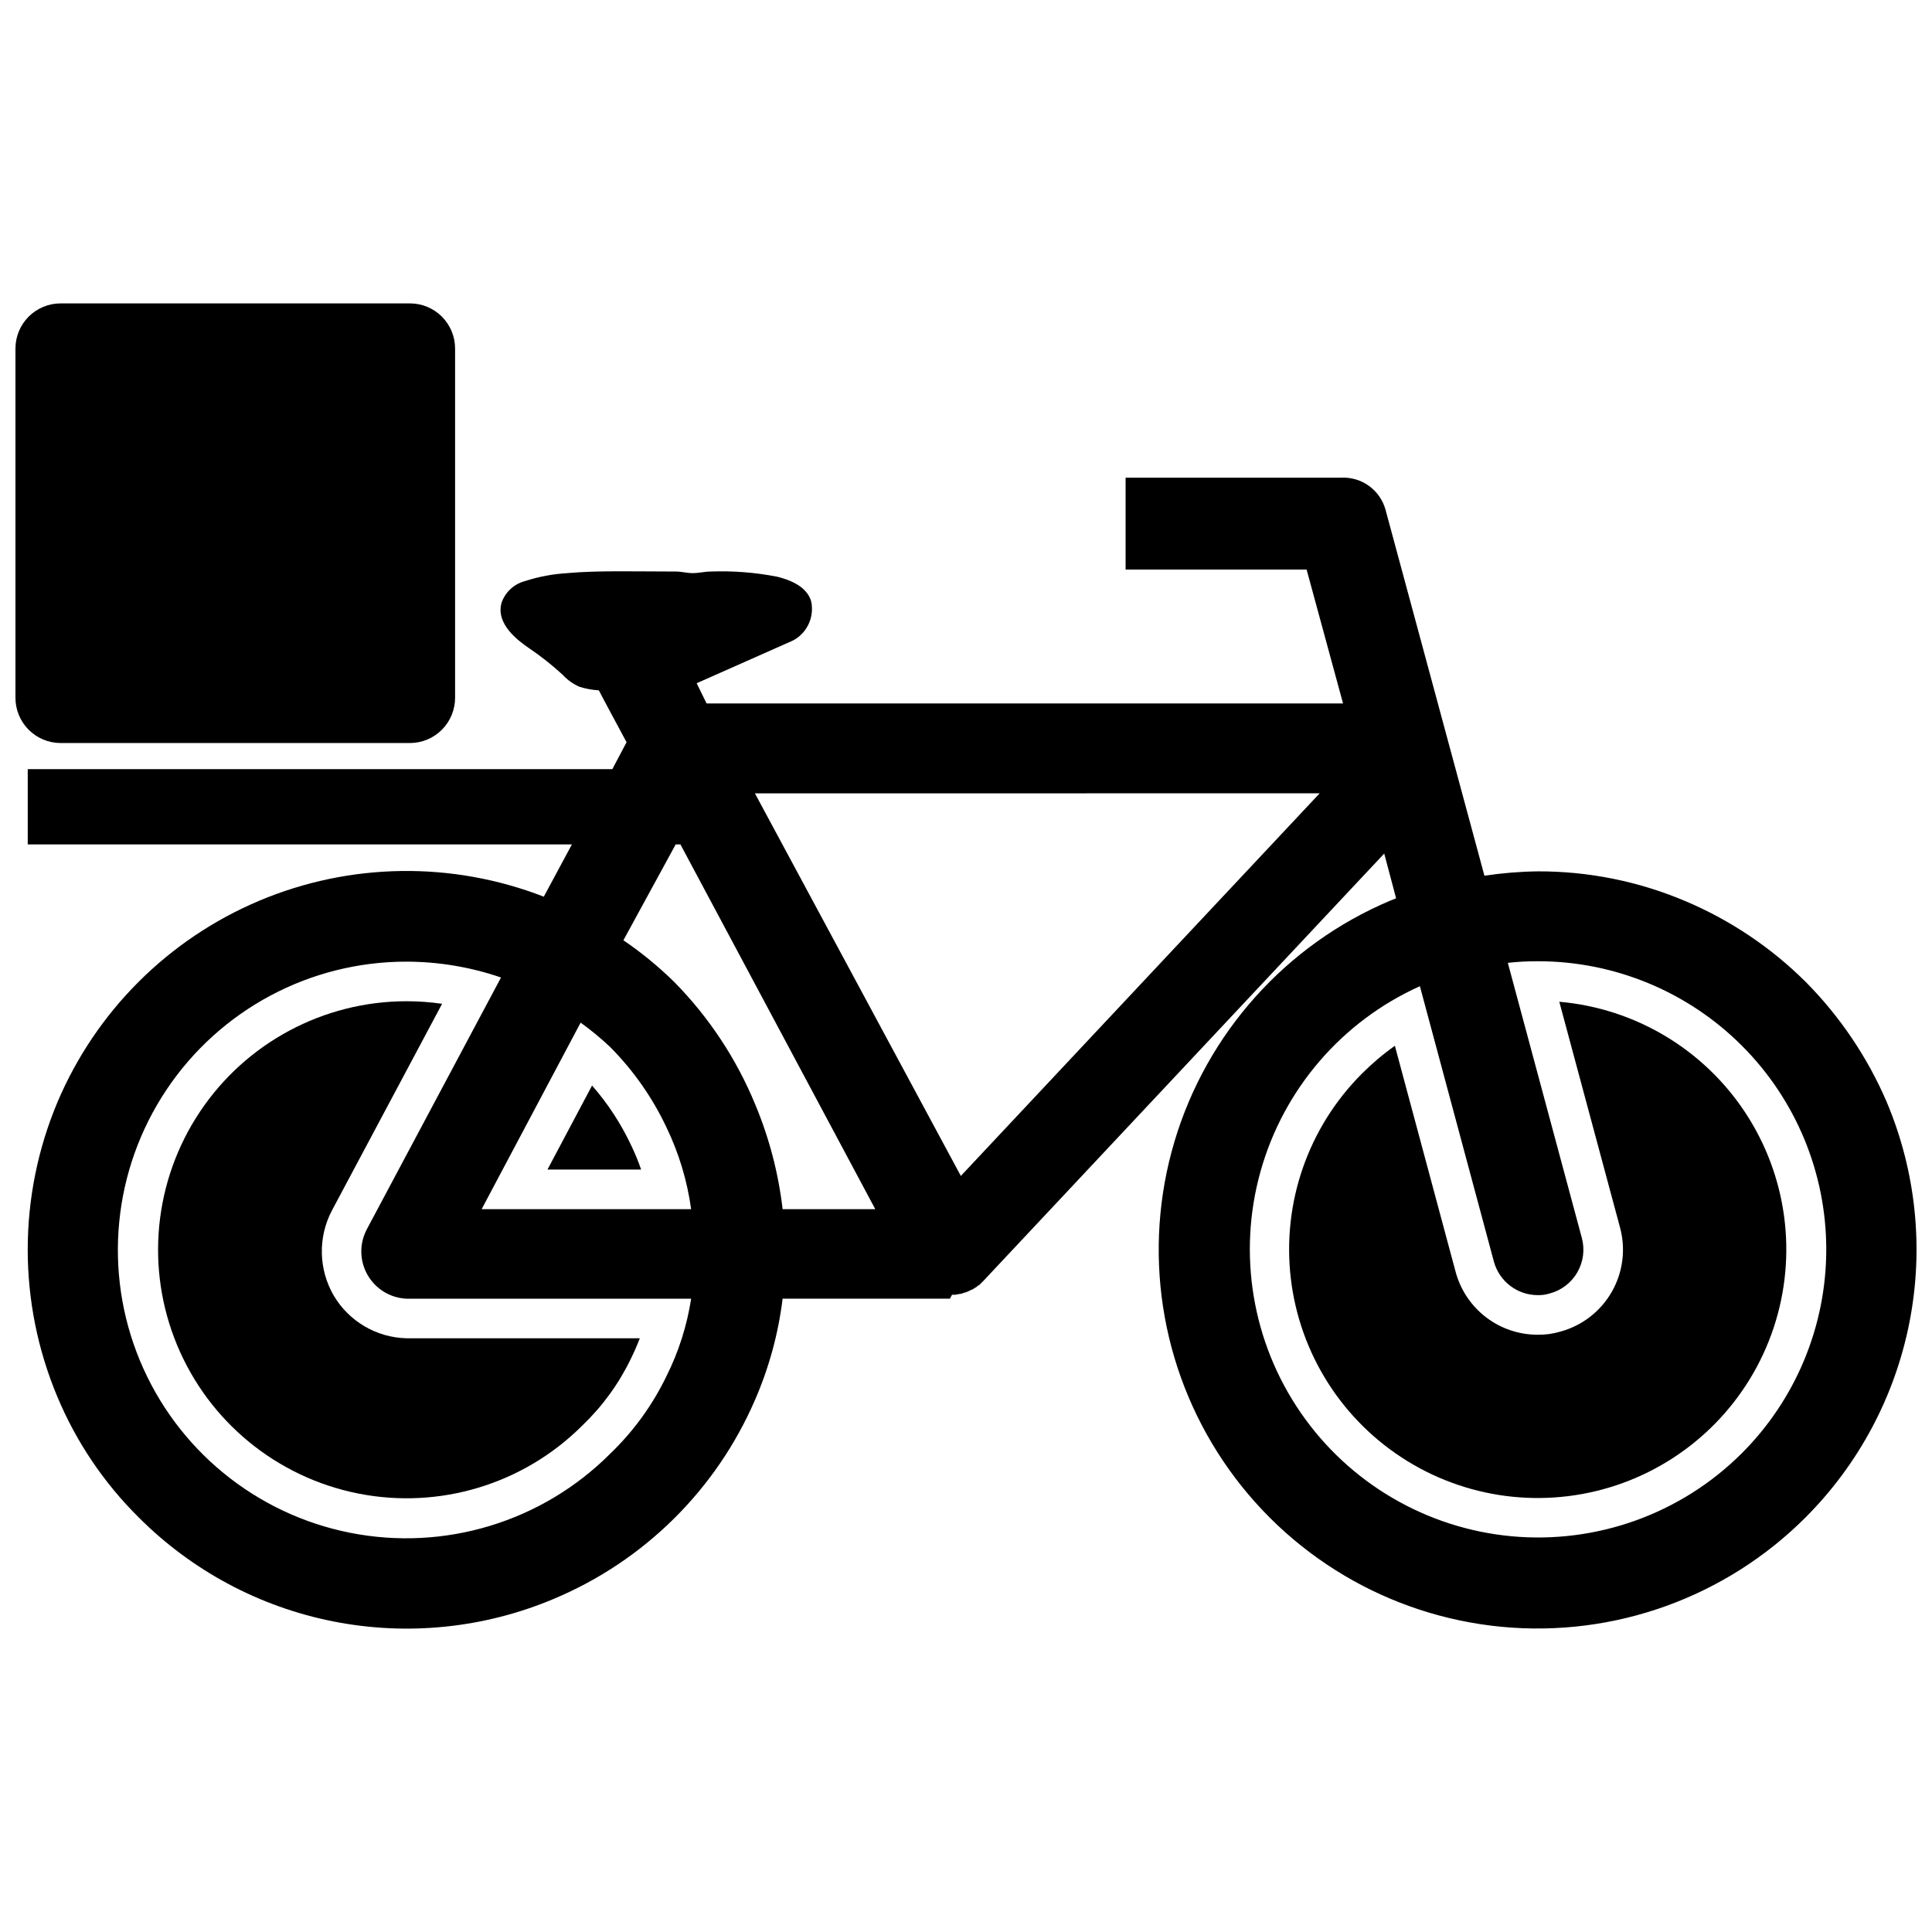
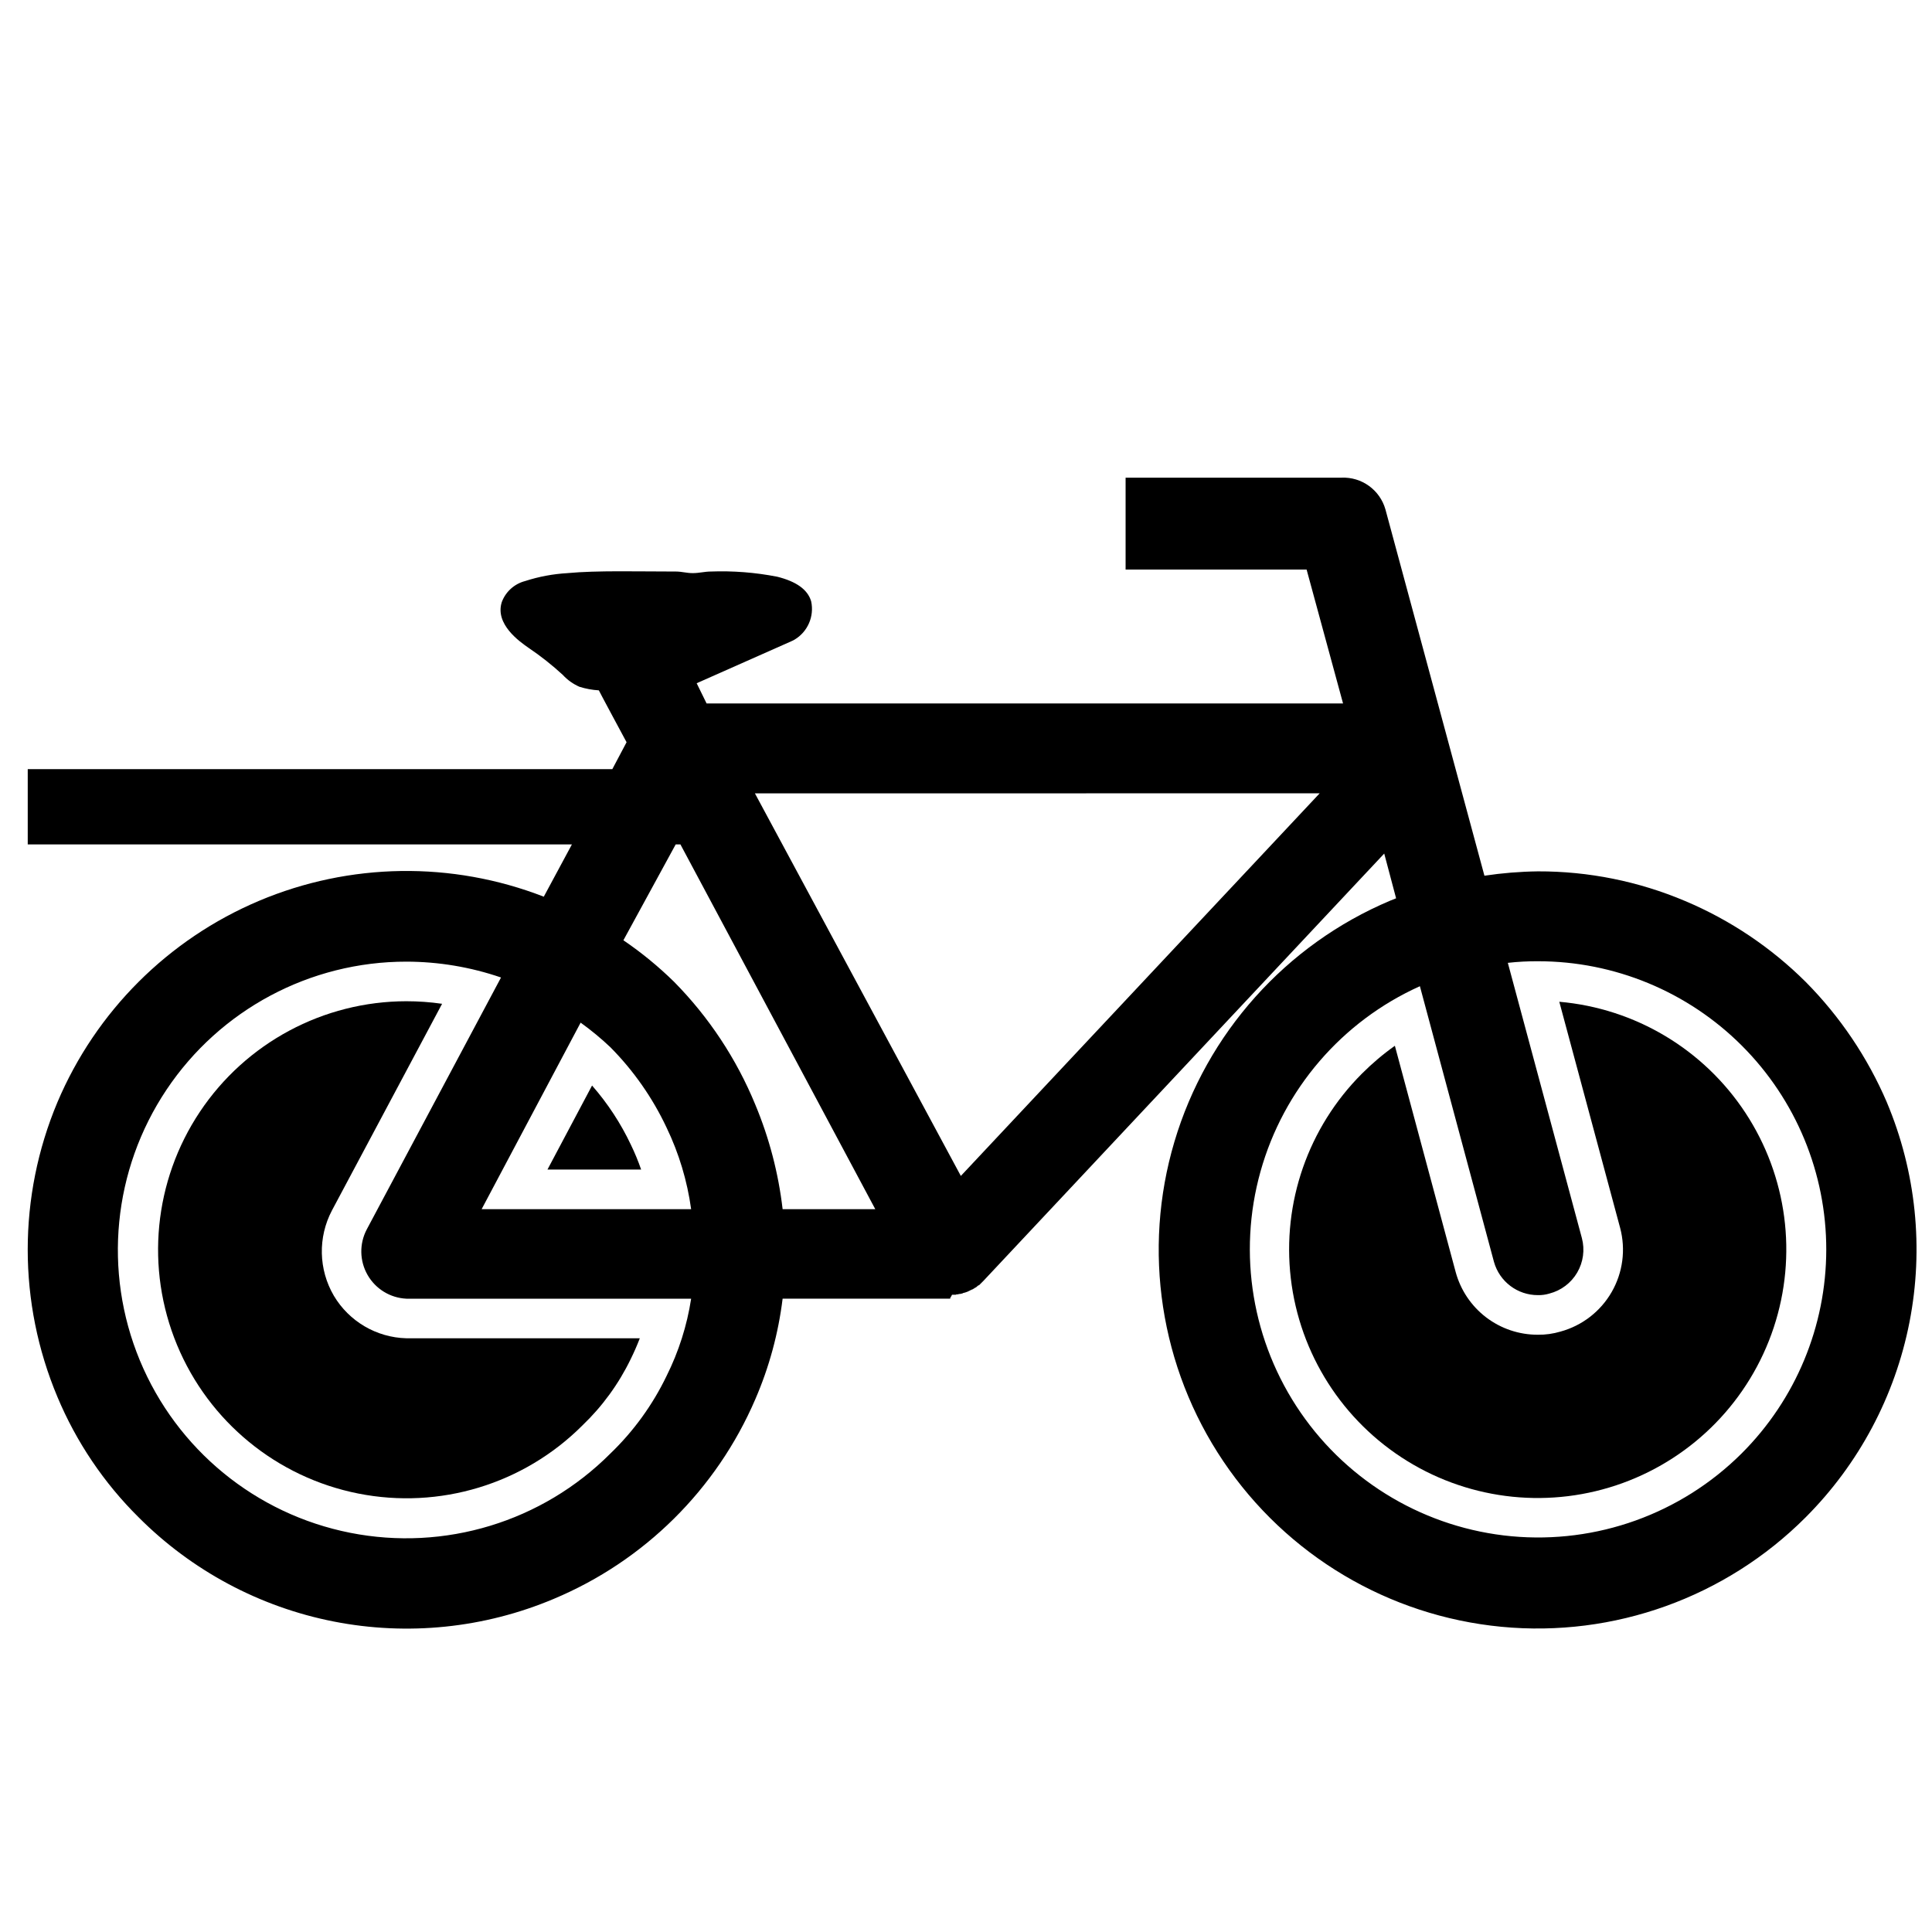
<svg xmlns="http://www.w3.org/2000/svg" width="800px" height="800px" version="1.1" viewBox="144 144 512 512">
  <defs>
    <clipPath id="b">
-       <path d="m148.09 224h116.91v117h-116.91z" />
-     </clipPath>
+       </clipPath>
    <clipPath id="a">
      <path d="m151 270h500.9v306h-500.9z" />
    </clipPath>
  </defs>
  <g clip-path="url(#b)">
    <path d="m160.06 340.91h92.574c3.191-0.004 6.25-1.281 8.496-3.547s3.492-5.332 3.473-8.523v-92.469c0-3.176-1.262-6.219-3.504-8.465-2.246-2.242-5.289-3.504-8.465-3.504h-92.574c-3.172 0-6.219 1.262-8.461 3.504-2.246 2.246-3.504 5.289-3.504 8.465v92.469c-0.023 3.191 1.227 6.258 3.473 8.523s5.301 3.543 8.492 3.547z" />
  </g>
  <path d="m232.47 487.38c-4.059-6.938-4.25-15.48-0.504-22.594l29.191-54.77h0.004c-3.141-0.453-6.305-0.68-9.473-0.68-21.992 0.023-42.52 11.02-54.723 29.312-12.203 18.293-14.473 41.469-6.047 61.781 8.422 20.312 26.43 35.082 47.996 39.367 21.566 4.289 43.852-2.473 59.406-18.02 5.285-5.051 9.625-11.008 12.812-17.586 0.91-1.848 1.719-3.695 2.422-5.531l-61.867-0.004c-7.918-0.207-15.176-4.469-19.219-11.277z" />
  <path d="m300.9 431.68-11.816 22.266h24.824c-0.773-2.234-1.676-4.422-2.707-6.551-2.684-5.691-6.152-10.98-10.301-15.715z" />
  <path d="m557.23 409.48 16.117 59.906v-0.004c1.531 5.742 0.73 11.855-2.231 17.008-2.961 5.152-7.836 8.926-13.57 10.492-1.941 0.578-3.961 0.863-5.984 0.836-4.957 0.02-9.781-1.602-13.723-4.606-3.941-3.008-6.777-7.231-8.074-12.016l-16.109-59.953c-3.113 2.207-6.031 4.676-8.727 7.379-14.25 14.242-21.195 34.223-18.855 54.234 2.336 20.012 13.703 37.852 30.852 48.426 17.148 10.578 38.191 12.727 57.125 5.832 18.93-6.891 33.668-22.07 40-41.195s3.566-40.098-7.508-56.926c-11.074-16.832-29.242-27.668-49.312-29.414z" />
  <g clip-path="url(#a)">
    <path d="m644.03 436.11c-5.106-11.895-12.406-22.719-21.516-31.91-9.168-9.113-20-16.383-31.91-21.41-12.352-5.231-25.633-7.91-39.043-7.871-4.746 0.062-9.48 0.449-14.172 1.152l-26.238-97.09v0.004c-1.473-5.16-6.293-8.637-11.652-8.398h-57.203v24.352h47.969l9.656 35.477h-168.67l-2.625-5.352 25.086-11.125v-0.004c0.289-0.117 0.57-0.258 0.84-0.418 3.512-2.09 5.289-6.191 4.41-10.184-0.945-3.148-3.988-5.246-9.027-6.508v0.004c-5.809-1.133-11.723-1.59-17.633-1.367-1.469 0-3.043 0.418-4.617 0.418h-0.211c-1.469 0-2.832-0.418-4.305-0.418-10.18 0-20.887-0.316-28.758 0.418v0.004c-3.82 0.215-7.594 0.918-11.234 2.098-2.848 0.734-5.16 2.809-6.191 5.562-1.891 5.879 4.723 10.496 7.137 12.176 3.184 2.148 6.203 4.535 9.027 7.137 1.234 1.348 2.734 2.418 4.41 3.148 1.668 0.523 3.394 0.844 5.141 0.945 0 0.105 7.348 13.75 7.348 13.75l-3.777 7.137h-154.92v19.941l144.21 0.004-7.453 13.855v-0.004c-24.348-9.457-51.426-9.059-75.488 1.109-24.059 10.172-43.215 29.312-53.402 53.367-10.496 24.973-10.496 53.117 0 78.09 5.004 11.949 12.316 22.793 21.52 31.906 14.098 14.145 32.098 23.762 51.695 27.613 19.598 3.852 39.898 1.766 58.301-5.988 23.992-10.043 43.148-29.008 53.426-52.902 3.676-8.492 6.117-17.473 7.242-26.66h44.398s0.105-0.523 0.211-0.523 0.211-0.523 0.316-0.523h0.945-0.004c0.129-0.074 0.273-0.109 0.418-0.105h0.211c0.129-0.074 0.273-0.109 0.422-0.105h0.211-0.004c0.164-0.086 0.344-0.121 0.527-0.105-0.004-0.059 0.047-0.105 0.105-0.105 0.211-0.105 0.523-0.105 0.734-0.211 0.105 0 0.211-0.105 0.316-0.105 0.105 0 0.105-0.105 0.211-0.105l0.102 0.004c0.105-0.105 0.211-0.105 0.316-0.211 0.105 0 0.211 0 0.211-0.105h-0.004c0.164-0.004 0.32-0.078 0.422-0.211h0.211c-0.004-0.059 0.043-0.105 0.102-0.102 0.105 0 0.105-0.105 0.211-0.105 0.105-0.105 0.211-0.105 0.316-0.211 0.055-0.059 0.129-0.094 0.207-0.105 0.105-0.105 0.211-0.105 0.316-0.211l0.105-0.105c0.117-0.129 0.262-0.234 0.418-0.312h0.105l1.156-1.156 106.22-113.25 3.148 11.859-1.574 0.629c-27.641 11.676-48.613 35.098-57.168 63.859-8.555 28.758-3.801 59.84 12.965 84.723 16.766 24.887 43.785 40.969 73.652 43.84 29.867 2.871 59.453-7.766 80.656-29 14.105-14.121 23.688-32.129 27.52-51.719 3.832-19.59 1.742-39.879-6.004-58.277zm-323.38 72.527c-3.703 7.691-8.75 14.656-14.902 20.57-18.031 18.082-43.898 25.961-68.945 21-25.047-4.957-45.961-22.102-55.742-45.684-9.777-23.586-7.129-50.5 7.059-71.727 14.188-21.227 38.039-33.965 63.574-33.949 8.535 0.012 17.008 1.43 25.082 4.199l-35.578 66.754c-2 3.793-1.922 8.344 0.207 12.066 2.125 3.719 6.004 6.098 10.289 6.301h75.465c-1.094 7.121-3.289 14.023-6.508 20.469zm-49.016-44.188 26.238-49.438c2.769 1.992 5.398 4.164 7.875 6.508 6.144 6.199 11.188 13.406 14.902 21.309 3.281 6.82 5.477 14.117 6.508 21.621zm79.77 0c-1.109-9.531-3.547-18.855-7.242-27.711-4.992-12.141-12.301-23.191-21.516-32.539-4.144-4.062-8.641-7.754-13.438-11.02l13.855-25.398h1.258l51.641 96.668zm47.23-8.816-54.578-101.39 149.67-0.004zm206.88 73.578 0.004-0.004c-16.066 15.984-38.395 24.008-60.957 21.914-22.562-2.098-43.031-14.102-55.875-32.766-12.848-18.668-16.742-42.074-10.641-63.895 6.106-21.824 21.578-39.812 42.242-49.105l19.629 73.051c1.461 5.227 6.227 8.832 11.652 8.816 1.027 0.023 2.055-0.117 3.043-0.418 3.094-0.797 5.746-2.797 7.359-5.555 1.617-2.762 2.066-6.051 1.246-9.141l-19.625-72.945c2.648-0.297 5.309-0.438 7.977-0.422 20.273-0.012 39.719 8.043 54.055 22.383 14.332 14.336 22.375 33.789 22.355 54.062-0.02 20.273-8.102 39.711-22.461 54.02z" />
  </g>
</svg>